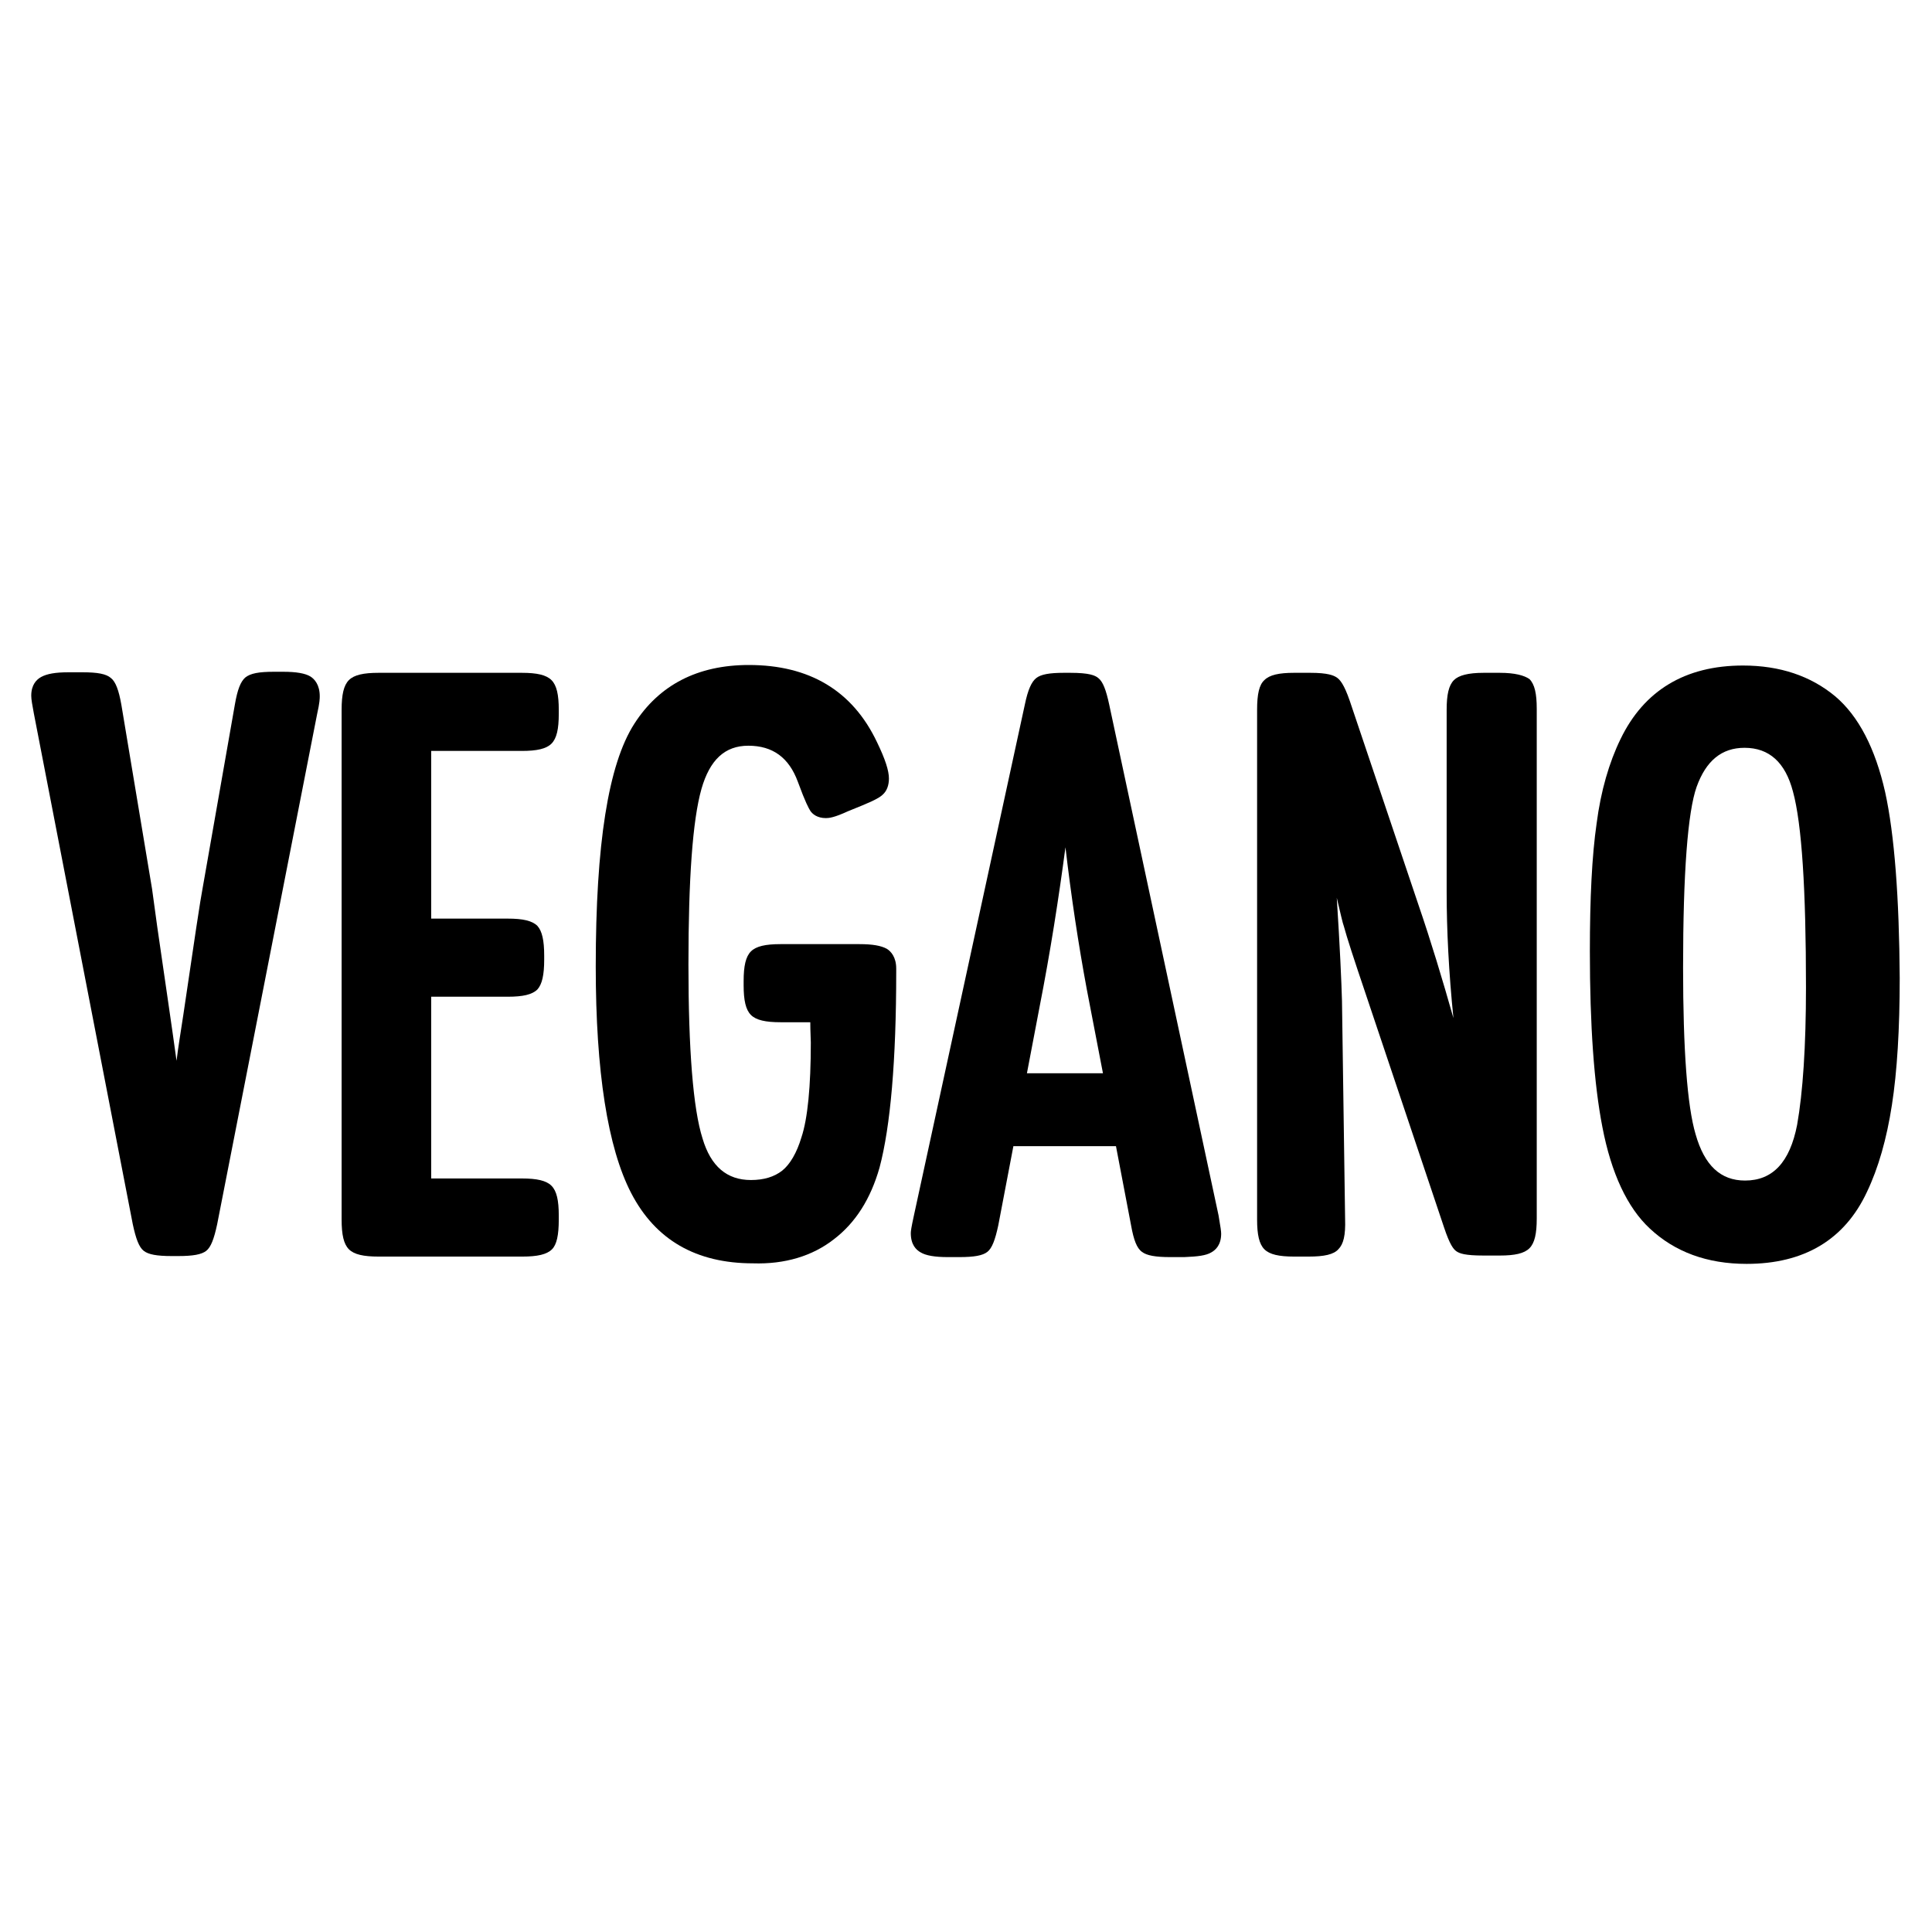
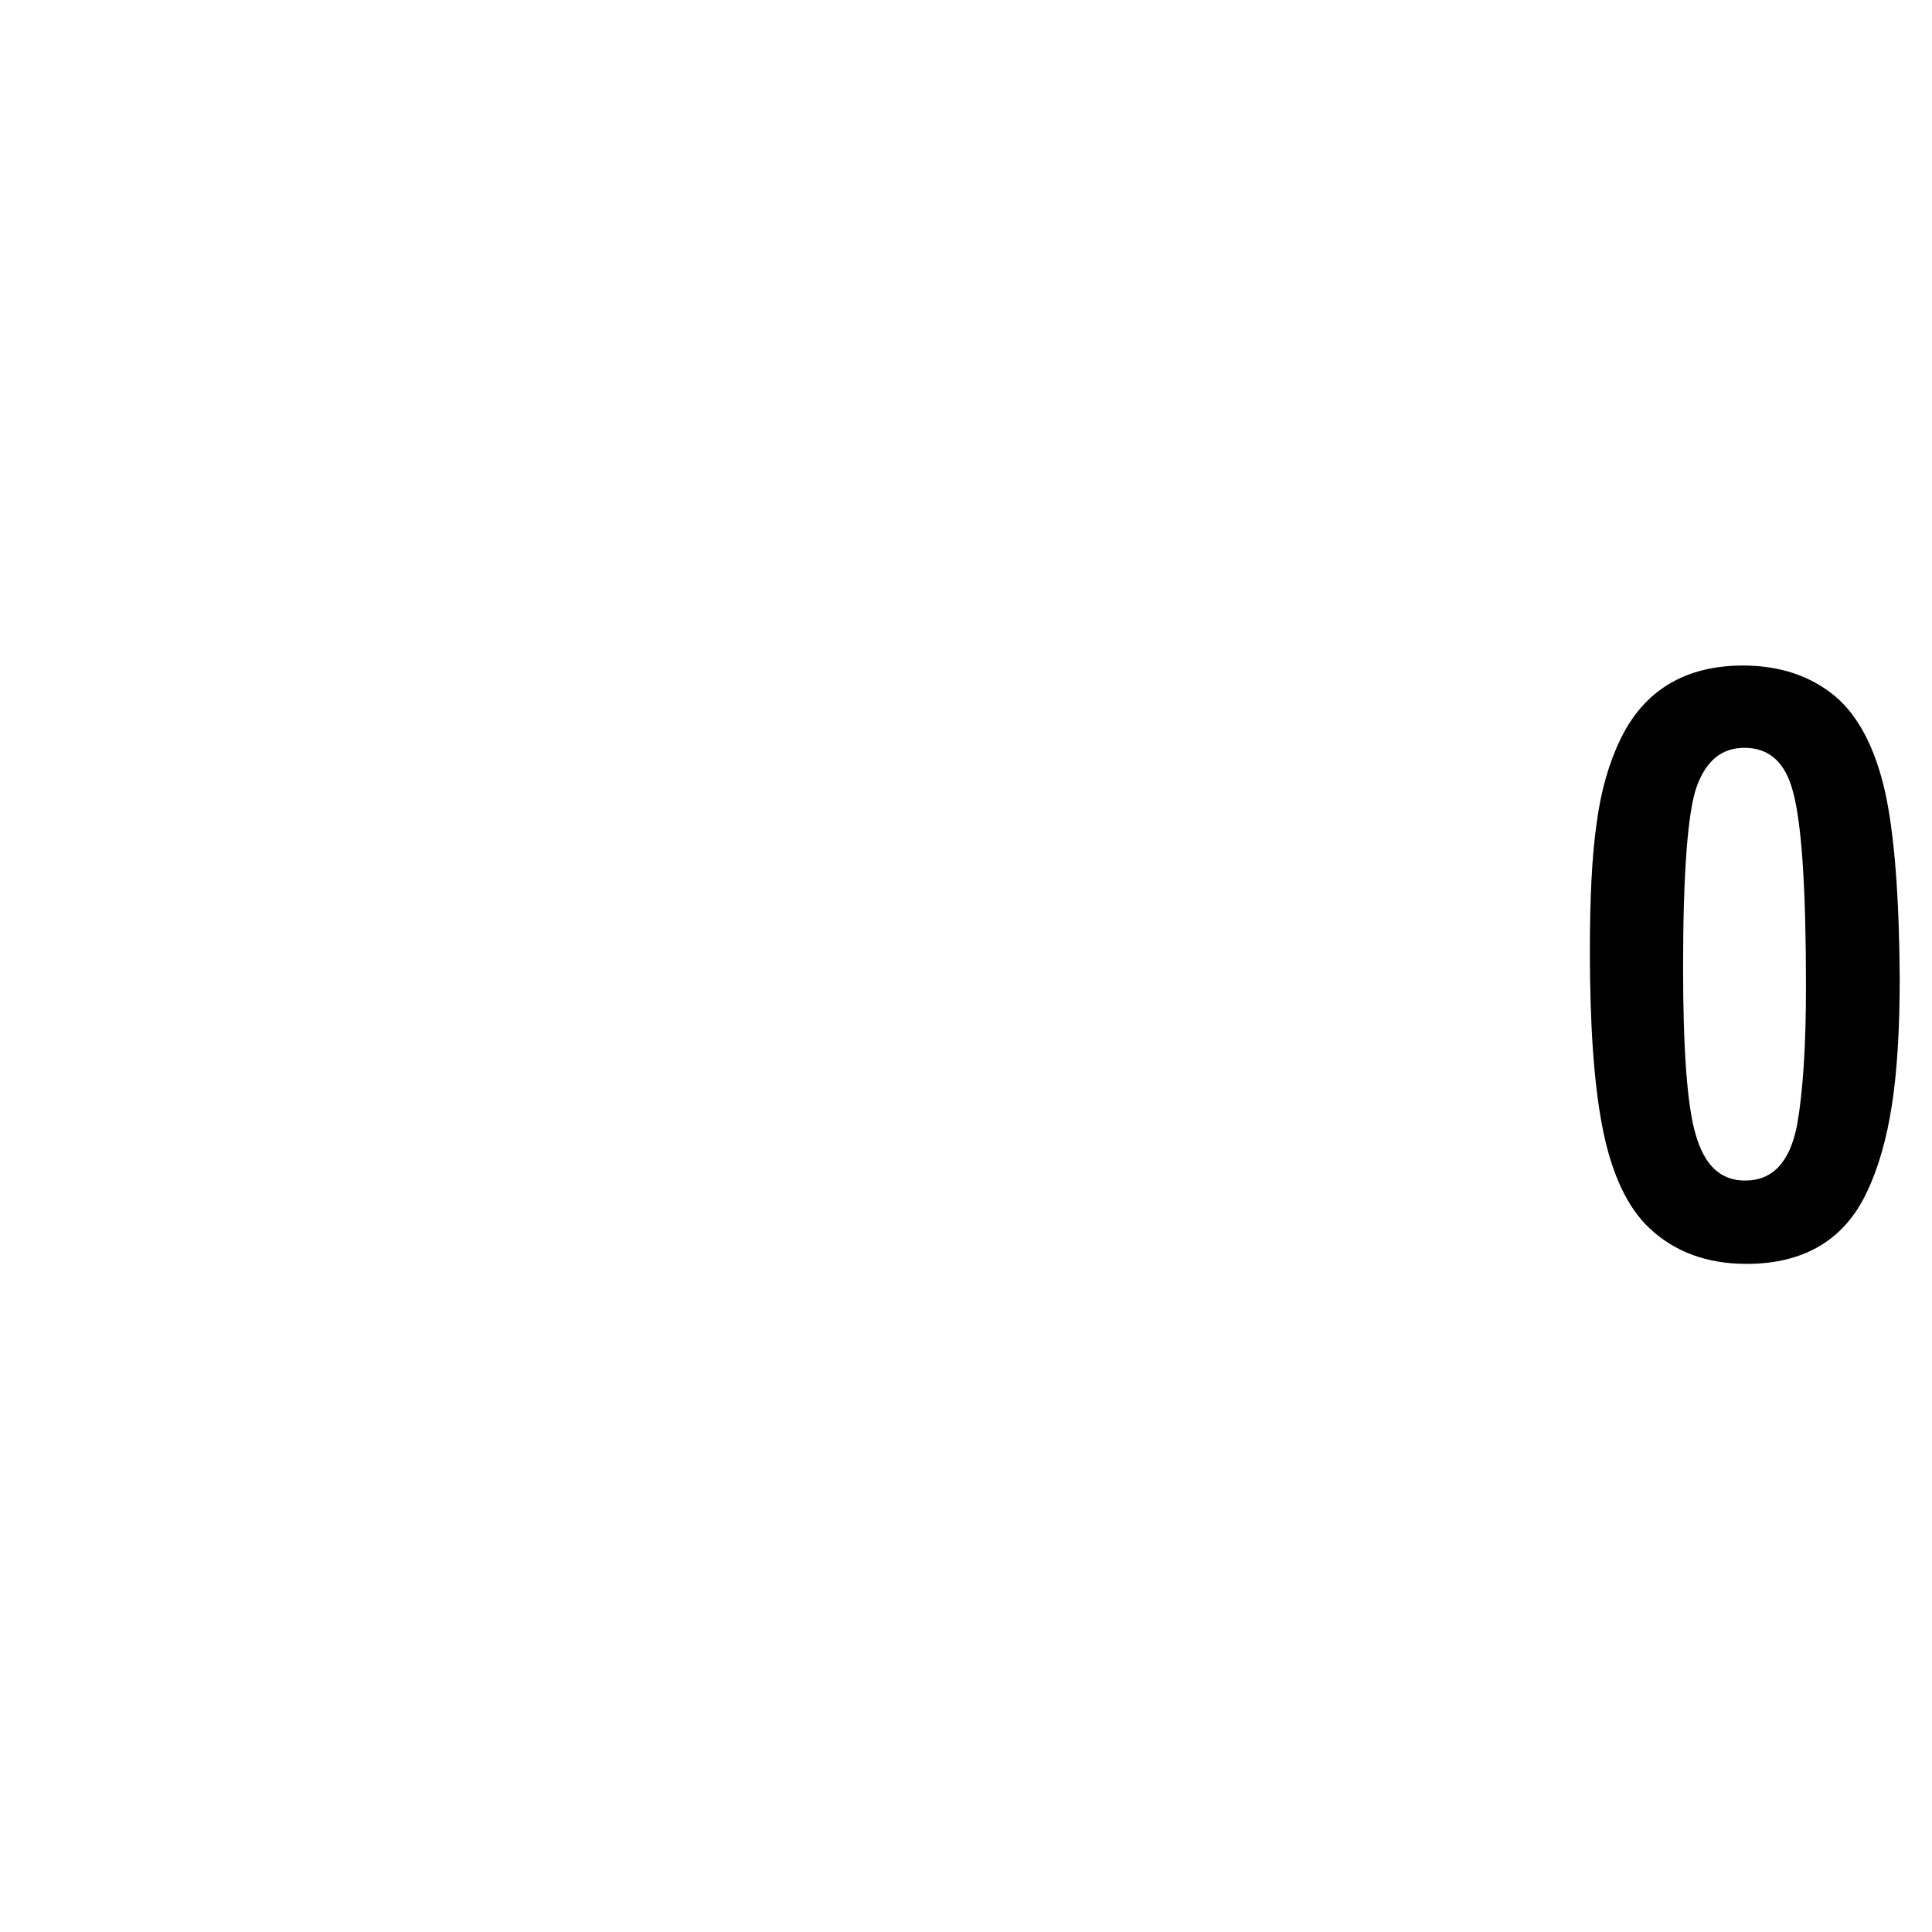
<svg xmlns="http://www.w3.org/2000/svg" version="1.2" viewBox="0 0 371 371" width="371" height="371">
  <title>vegano-gr-svg</title>
  <style> .s0 { fill: #000000 } </style>
  <g id="Layer">
-     <path id="Layer" class="s0" d="m59.6 129.9c-1-0.6-2.7-0.9-5.2-0.9h-1.8c-2.9 0-4.5 0.3-5.5 1.1-0.9 0.8-1.5 2.3-2 5.2l-6.2 35.3c-0.4 2-1.6 10-3.7 24.3-0.5 3.3-1 6.3-1.3 8.8-0.9-6.6-2.2-15.3-3.7-25.7l-1-7.3-5.9-35.4c-0.5-2.8-1.1-4.4-2-5.1-0.9-0.8-2.6-1.1-5.4-1.1h-2.8c-2.5 0-4.1 0.3-5.2 0.9-0.9 0.5-1.9 1.5-1.9 3.6 0 0.7 0.2 1.8 0.5 3.4l19 98.1c0.6 2.8 1.2 4.4 2.1 5.1 0.9 0.7 2.5 1 5.4 1h1.2c2.9 0 4.5-0.3 5.4-1 0.9-0.7 1.5-2.3 2.1-5.1l19.2-98c0.5-2.2 0.5-3 0.5-3.4 0-2.2-1-3.3-1.8-3.8z" />
-     <path id="Layer" class="s0" d="m107.3 234.2v-0.8c0-2.9-0.4-4.7-1.4-5.7-1-1-2.8-1.4-5.7-1.4h-17.4v-34.9h14.7c2.9 0 4.7-0.4 5.7-1.4 0.9-1 1.3-2.8 1.3-5.7v-0.8c0-2.9-0.4-4.7-1.3-5.7-1-1-2.8-1.4-5.7-1.4h-14.7v-32.2h17.4c2.9 0 4.7-0.4 5.7-1.4 1-1 1.4-2.8 1.4-5.7v-0.8c0-2.9-0.4-4.7-1.4-5.7-1-1-2.8-1.4-5.7-1.4h-27.5c-2.9 0-4.7 0.4-5.7 1.4-1 1-1.4 2.8-1.4 5.7v97.9c0 2.9 0.4 4.7 1.4 5.7 1 1 2.8 1.4 5.7 1.4h27.6c2.9 0 4.7-0.4 5.7-1.4 0.9-0.9 1.3-2.7 1.3-5.7z" />
-     <path id="Layer" class="s0" d="m160.1 238c4.2-3.2 7.1-7.8 8.8-13.8 2.1-7.9 3.2-20.6 3.2-37.5v-0.7c0-2.2-1-3.3-1.8-3.8-1.1-0.6-2.7-0.9-5.3-0.9h-15.1c-2.9 0-4.7 0.4-5.7 1.4-1 1-1.4 2.8-1.4 5.7v0.8c0 2.9 0.4 4.7 1.4 5.7 1 1 2.8 1.4 5.7 1.4h5.7c0 1.8 0.1 3.1 0.1 3.9 0 8.4-0.6 14.6-1.8 18.2-0.9 3-2.2 5.2-3.7 6.4q-2.3 1.8-6 1.8c-4.6 0-7.7-2.6-9.3-8-1.8-5.7-2.7-17-2.7-33.4 0-16.4 0.8-27.7 2.5-33.7 1.6-5.6 4.5-8.3 9-8.3 4.7 0 7.8 2.3 9.5 6.9 1.5 4.1 2.1 5.1 2.4 5.6 0.4 0.6 1.3 1.4 3 1.4 0.6 0 1.6-0.1 4.2-1.3l2.7-1.1c2.7-1.1 3.6-1.7 4-2.1 0.8-0.7 1.2-1.8 1.2-3.1 0-1.5-0.7-3.7-2.3-7-4.7-9.9-13-14.8-24.6-14.8-9.8 0-17.2 3.8-22 11.3-5 7.8-7.4 23.1-7.4 46.6 0 20.2 2.3 34.8 6.8 43.5q7 13.5 23.4 13.5c6.1 0.2 11.4-1.4 15.5-4.6z" />
-     <path id="Layer" fill-rule="evenodd" class="s0" d="m227.4 241.4h-2.7c-2.8 0-4.5-0.3-5.4-1-1-0.7-1.6-2.3-2.1-5.1l-2.9-15.2h-19.7l-2.9 15.2c-0.6 2.8-1.2 4.4-2.1 5.1-0.9 0.7-2.5 1-5.4 1h-2.2c-2.5 0-4.2-0.3-5.2-0.9-0.9-0.5-1.9-1.5-1.9-3.7 0-0.4 0.1-1.1 0.6-3.4l21.3-98.1c0.6-2.9 1.3-4.4 2.2-5.1 0.9-0.7 2.5-1 5.3-1h1.2c3.7 0 4.8 0.5 5.4 1 0.9 0.7 1.5 2.3 2.1 5.1l21 98.1c0.4 2.3 0.5 3.1 0.5 3.5 0 2.1-1 3.1-1.9 3.6-1 0.6-2.6 0.8-5.2 0.9zm-18.7-51.4c-1.6-8.6-3-17.8-4.1-27.3-1.3 9.8-2.9 20.1-5 30.8l-2.4 12.6h14.6z" />
-     <path id="Layer" class="s0" d="m288 129.2h-3.1c-3 0-4.8 0.5-5.7 1.4-1 1-1.4 2.8-1.4 5.7v35c0 7.2 0.4 15.3 1.3 24.2-2.1-7.4-4.3-14.7-6.7-21.7l-13.2-39.2c-1.1-3.2-1.9-4.1-2.5-4.5-0.6-0.4-1.7-0.9-5.1-0.9h-3.1c-2.9 0-4.7 0.4-5.7 1.4-1 0.9-1.4 2.7-1.4 5.7v97.9c0 2.9 0.4 4.7 1.4 5.7 1 1 2.8 1.4 5.7 1.4h2.8c3 0 4.8-0.4 5.7-1.4 1-1 1.4-2.7 1.3-5.8l-0.6-41.9c-0.1-3.7-0.4-10.4-1-19.8 0.7 2.9 1.1 4.8 1.4 5.6 0.5 1.9 1.9 6.2 4.2 13l15 44.7c1.1 3.3 1.8 4.2 2.4 4.6 0.6 0.4 1.6 0.8 5.2 0.8h3.1c2.9 0 4.7-0.4 5.7-1.4 1-1 1.4-2.8 1.4-5.7v-97.9c0-2.9-0.4-4.7-1.4-5.7-1-0.7-2.8-1.2-5.7-1.2z" />
    <path id="Layer" fill-rule="evenodd" class="s0" d="m364.8 187.8c0 9.8-0.5 18-1.5 24.4-1 6.5-2.6 12.1-4.8 16.7-4.3 9.2-12.1 13.8-23.1 13.8-7.6 0-13.8-2.3-18.6-6.8-4.3-4-7.4-10.6-9.1-19.5-1.6-8.2-2.4-19.5-2.4-33.7 0-10.2 0.4-18.4 1.3-24.6 0.8-6.2 2.4-11.7 4.6-16.2 4.5-9.3 12.4-14.1 23.5-14.1 7.1 0 13 2 17.7 5.9 4.5 3.8 7.7 10 9.6 18.4 1.8 8.2 2.7 20.3 2.8 35.7zm-20.5-35.8q-2.2-8.4-9.3-8.4c-4.4 0-7.4 2.5-9.2 7.5-1.7 4.8-2.6 16.5-2.6 34.7 0 15.8 0.8 26.6 2.4 32 1.7 6 4.8 8.9 9.5 8.9 5.3 0 8.6-3.5 10-10.7 1.1-6.2 1.7-15.1 1.7-26.4 0-18.8-0.8-31.4-2.5-37.6z" />
  </g>
</svg>